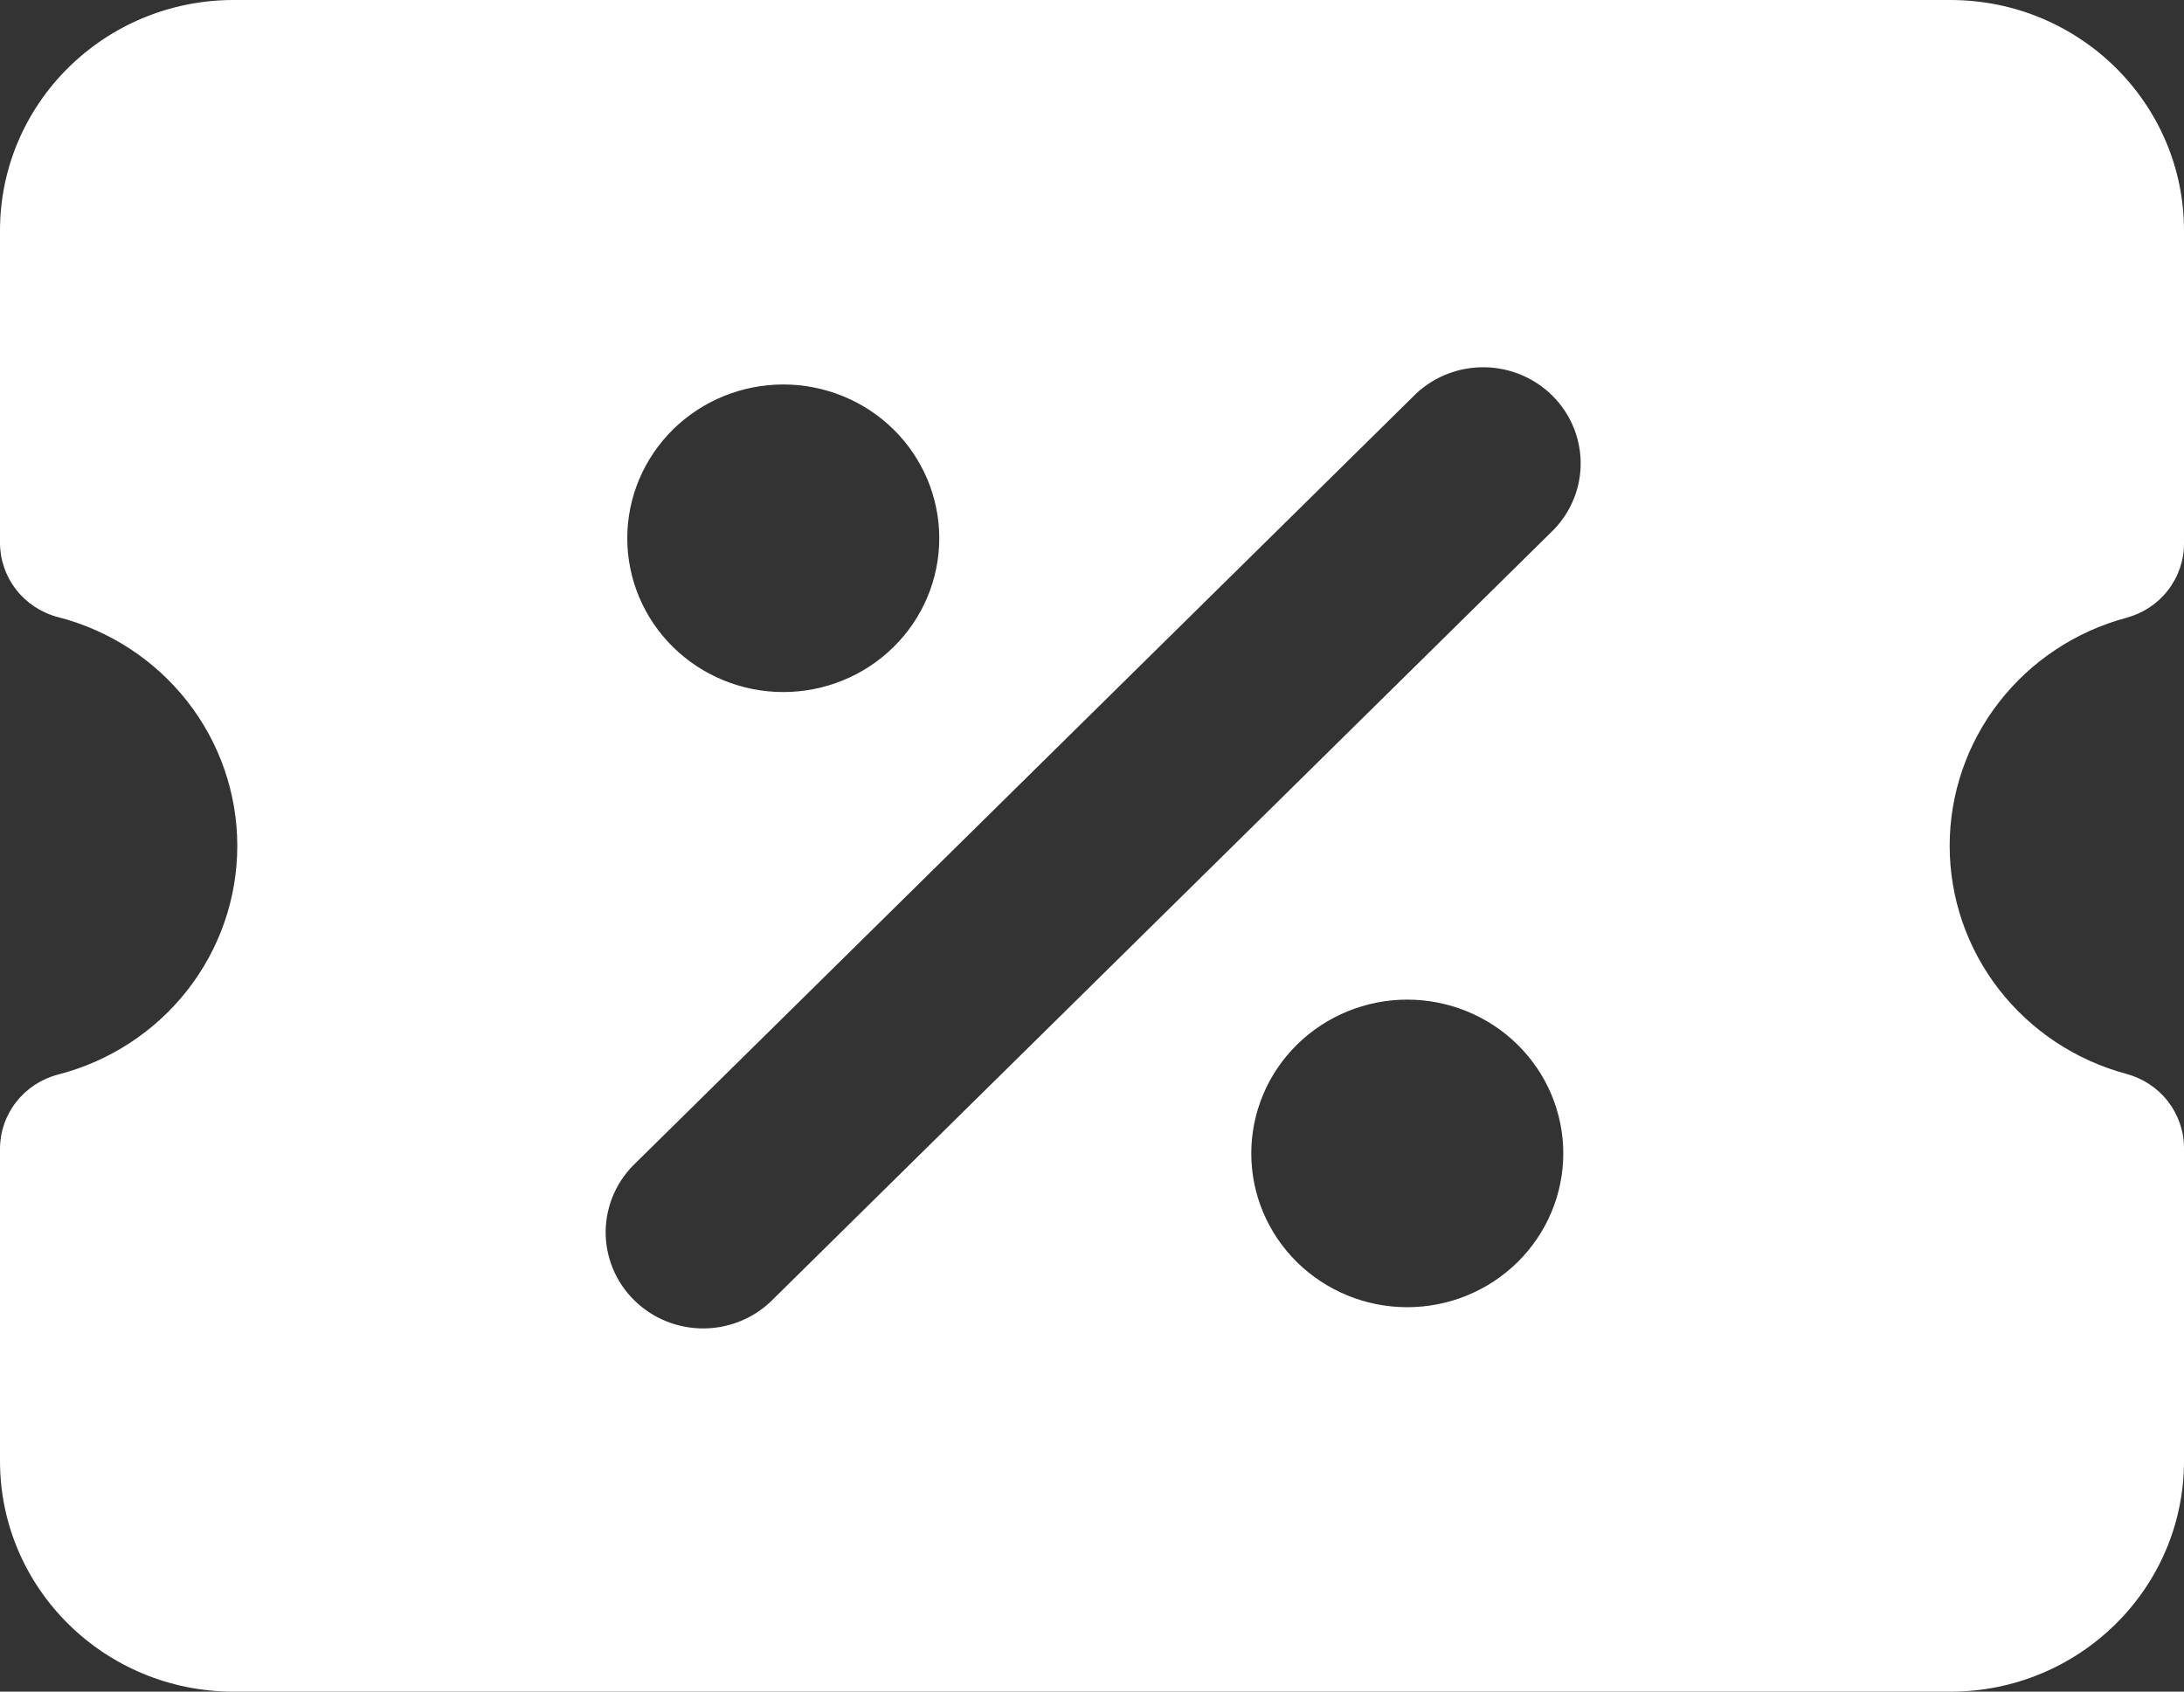
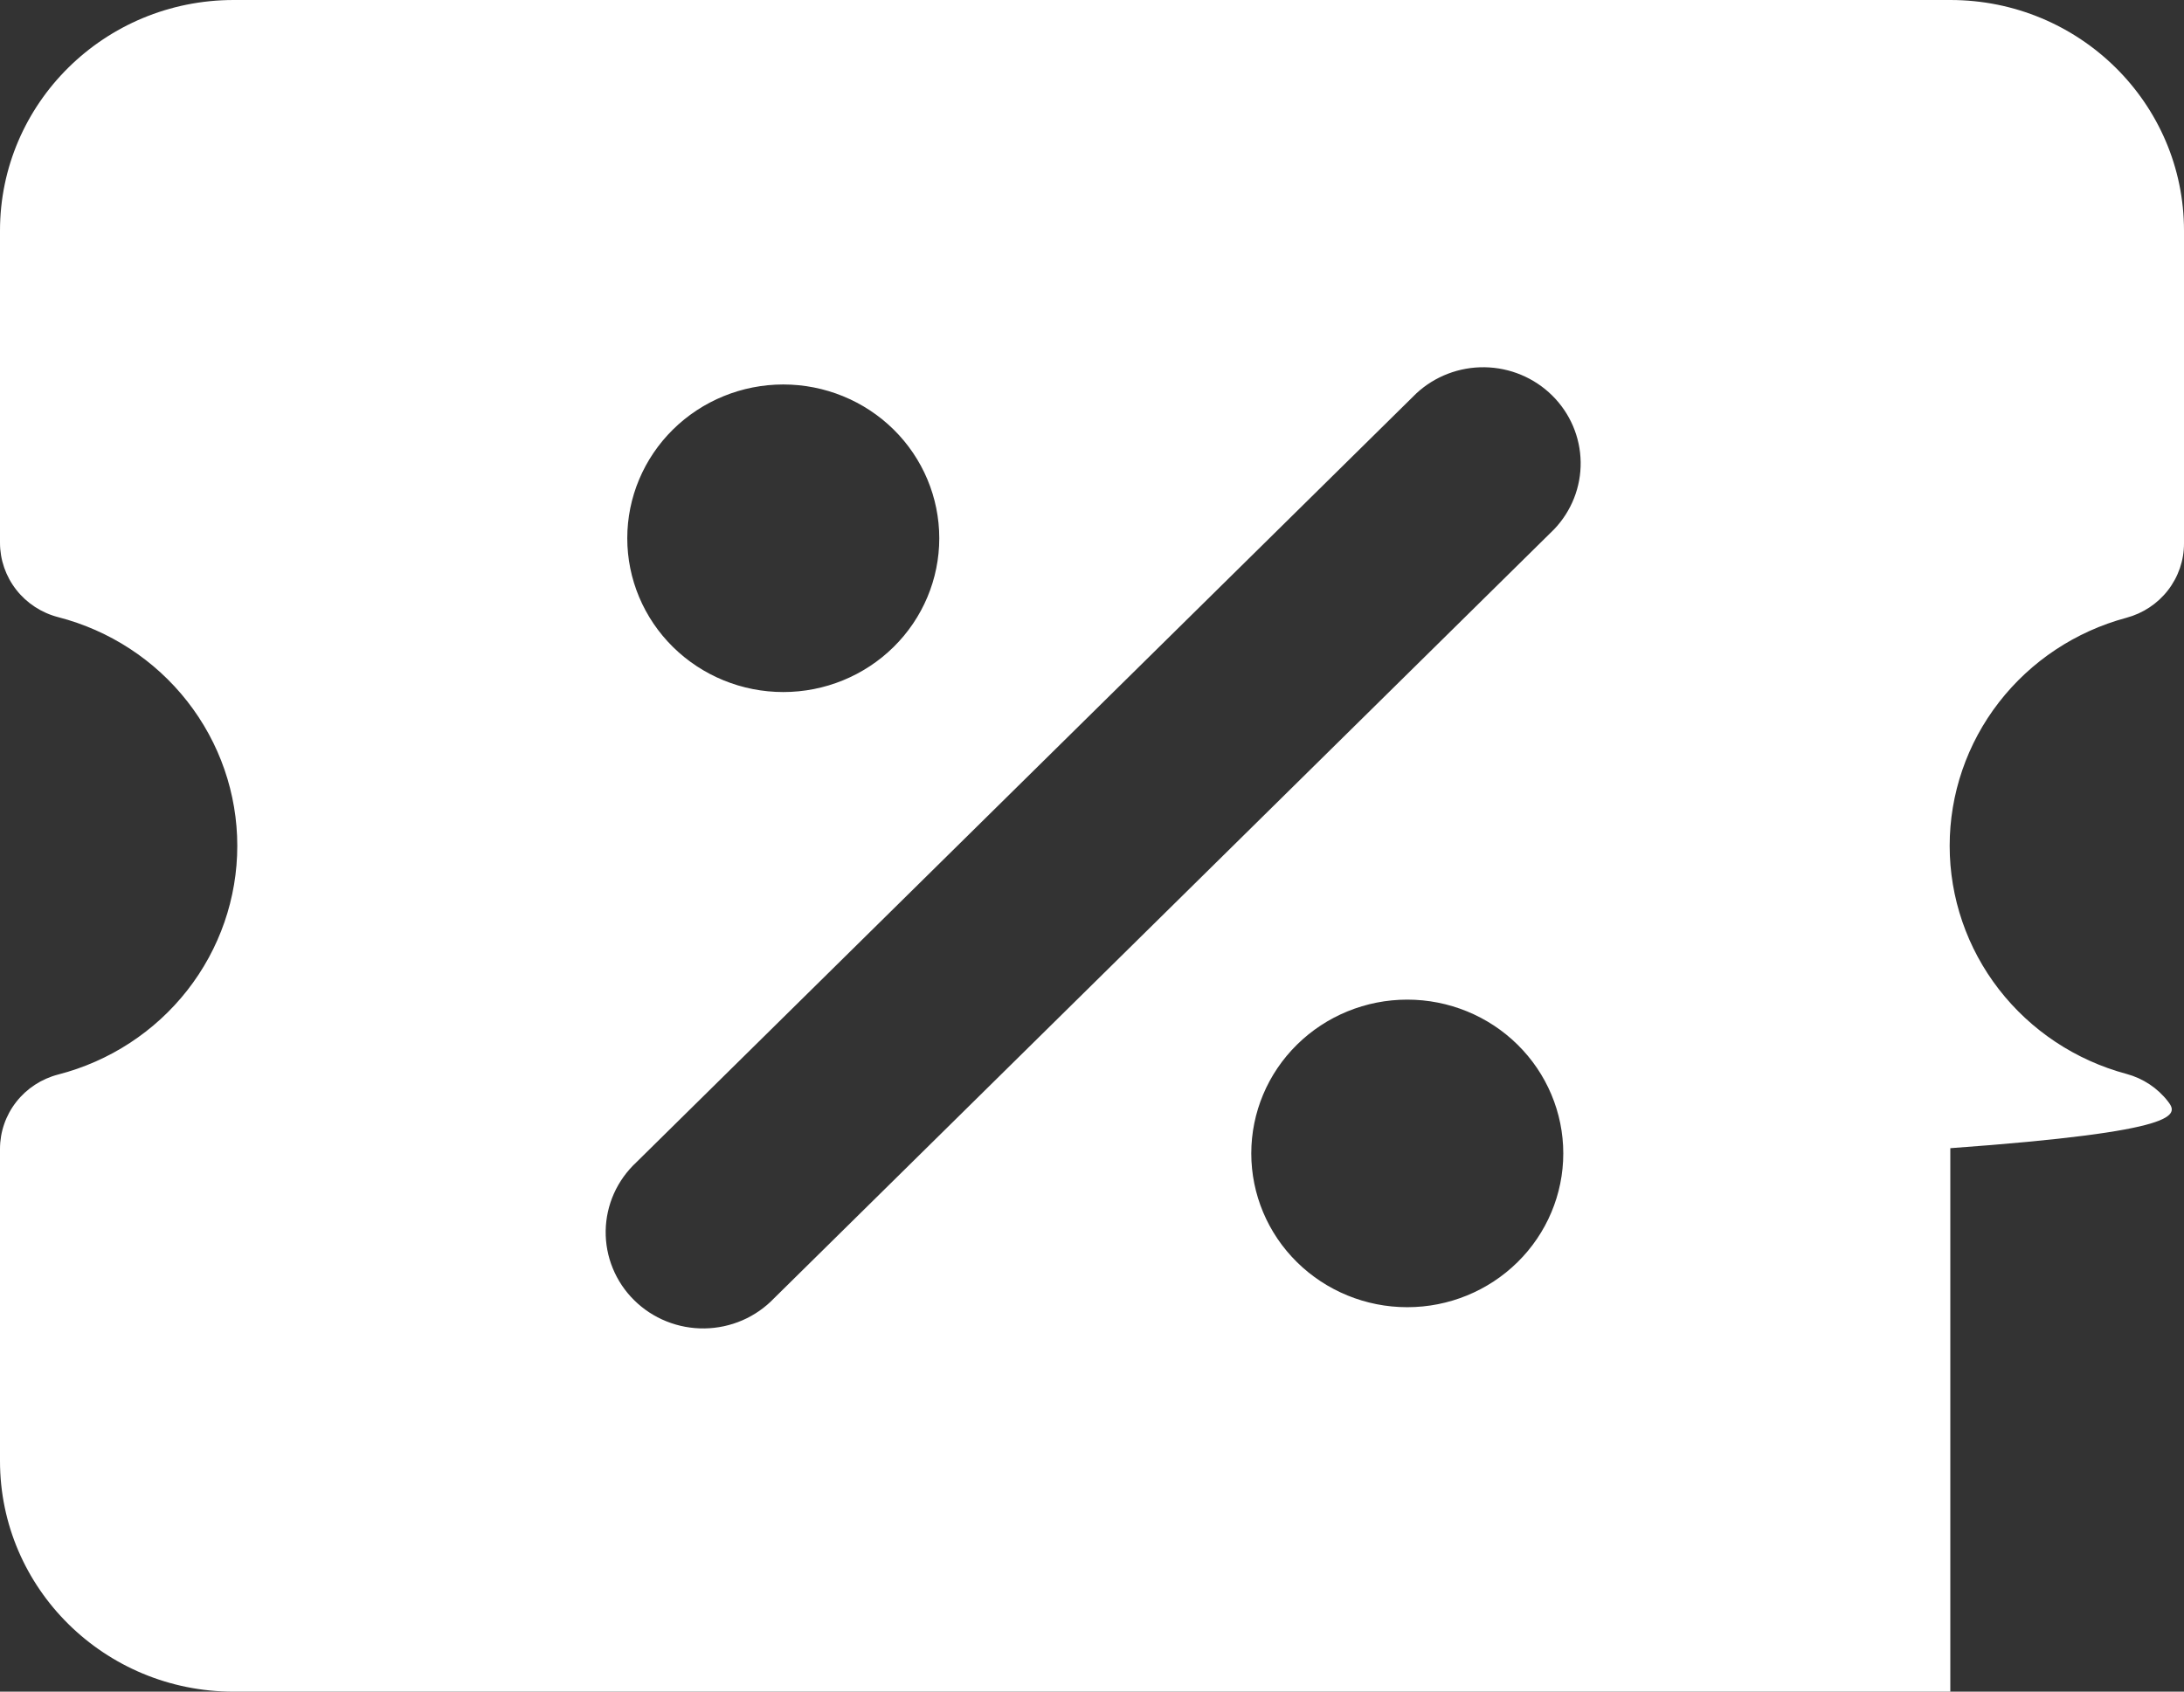
<svg xmlns="http://www.w3.org/2000/svg" width="71" height="55" viewBox="0 0 71 55" fill="none">
  <rect x="0" y="0" width="71" height="55" fill="#333333" stroke="none" />
-   <path fill-rule="evenodd" clip-rule="evenodd" d="M0 47.5C0 51.64 3.398 55 7.597 55H63.403C67.602 55 71 51.64 71 47.5V37.33C71.001 36.781 70.817 36.246 70.479 35.81C70.141 35.373 69.666 35.059 69.129 34.915C67.478 34.472 66.022 33.506 64.983 32.166C63.944 30.826 63.382 29.186 63.382 27.5C63.382 25.814 63.944 24.174 64.983 22.834C66.022 21.494 67.478 20.528 69.129 20.085C69.666 19.941 70.141 19.627 70.479 19.19C70.817 18.753 71.001 18.219 71 17.67V7.5C71 3.36 67.602 0 63.403 0H7.597C3.398 0 0 3.36 0 7.5V17.65C0.001 18.202 0.187 18.738 0.529 19.175C0.871 19.612 1.35 19.925 1.892 20.065C3.56 20.495 5.036 21.458 6.089 22.803C7.143 24.149 7.714 25.8 7.714 27.5C7.714 29.2 7.143 30.851 6.089 32.197C5.036 33.542 3.56 34.505 1.892 34.935C1.35 35.075 0.871 35.388 0.529 35.825C0.187 36.262 0.001 36.798 0 37.35L0 47.5ZM25.164 42.21L50.522 17.21C51.087 16.619 51.398 15.834 51.386 15.021C51.374 14.208 51.042 13.432 50.459 12.857C49.876 12.281 49.089 11.953 48.265 11.94C47.441 11.928 46.644 12.233 46.044 12.79L20.686 37.79C20.378 38.077 20.13 38.422 19.959 38.804C19.788 39.187 19.697 39.599 19.69 40.017C19.684 40.435 19.762 40.85 19.922 41.238C20.081 41.626 20.317 41.978 20.617 42.273C20.916 42.569 21.273 42.803 21.666 42.96C22.059 43.118 22.48 43.196 22.904 43.19C23.328 43.184 23.747 43.094 24.135 42.926C24.523 42.758 24.873 42.514 25.164 42.21ZM20.392 17.5C20.392 16.174 20.927 14.902 21.878 13.964C22.829 13.027 24.119 12.5 25.464 12.5C26.809 12.5 28.099 13.027 29.05 13.964C30.001 14.902 30.535 16.174 30.535 17.5C30.535 18.826 30.001 20.098 29.05 21.035C28.099 21.973 26.809 22.5 25.464 22.5C24.119 22.5 22.829 21.973 21.878 21.035C20.927 20.098 20.392 18.826 20.392 17.5ZM40.678 37.5C40.678 36.174 41.212 34.902 42.163 33.965C43.114 33.027 44.404 32.5 45.749 32.5C47.094 32.5 48.384 33.027 49.335 33.965C50.286 34.902 50.821 36.174 50.821 37.5C50.821 38.826 50.286 40.098 49.335 41.035C48.384 41.973 47.094 42.5 45.749 42.5C44.404 42.5 43.114 41.973 42.163 41.035C41.212 40.098 40.678 38.826 40.678 37.5Z" fill="white" />
+   <path fill-rule="evenodd" clip-rule="evenodd" d="M0 47.5C0 51.64 3.398 55 7.597 55H63.403V37.33C71.001 36.781 70.817 36.246 70.479 35.81C70.141 35.373 69.666 35.059 69.129 34.915C67.478 34.472 66.022 33.506 64.983 32.166C63.944 30.826 63.382 29.186 63.382 27.5C63.382 25.814 63.944 24.174 64.983 22.834C66.022 21.494 67.478 20.528 69.129 20.085C69.666 19.941 70.141 19.627 70.479 19.19C70.817 18.753 71.001 18.219 71 17.67V7.5C71 3.36 67.602 0 63.403 0H7.597C3.398 0 0 3.36 0 7.5V17.65C0.001 18.202 0.187 18.738 0.529 19.175C0.871 19.612 1.35 19.925 1.892 20.065C3.56 20.495 5.036 21.458 6.089 22.803C7.143 24.149 7.714 25.8 7.714 27.5C7.714 29.2 7.143 30.851 6.089 32.197C5.036 33.542 3.56 34.505 1.892 34.935C1.35 35.075 0.871 35.388 0.529 35.825C0.187 36.262 0.001 36.798 0 37.35L0 47.5ZM25.164 42.21L50.522 17.21C51.087 16.619 51.398 15.834 51.386 15.021C51.374 14.208 51.042 13.432 50.459 12.857C49.876 12.281 49.089 11.953 48.265 11.94C47.441 11.928 46.644 12.233 46.044 12.79L20.686 37.79C20.378 38.077 20.13 38.422 19.959 38.804C19.788 39.187 19.697 39.599 19.69 40.017C19.684 40.435 19.762 40.85 19.922 41.238C20.081 41.626 20.317 41.978 20.617 42.273C20.916 42.569 21.273 42.803 21.666 42.96C22.059 43.118 22.48 43.196 22.904 43.19C23.328 43.184 23.747 43.094 24.135 42.926C24.523 42.758 24.873 42.514 25.164 42.21ZM20.392 17.5C20.392 16.174 20.927 14.902 21.878 13.964C22.829 13.027 24.119 12.5 25.464 12.5C26.809 12.5 28.099 13.027 29.05 13.964C30.001 14.902 30.535 16.174 30.535 17.5C30.535 18.826 30.001 20.098 29.05 21.035C28.099 21.973 26.809 22.5 25.464 22.5C24.119 22.5 22.829 21.973 21.878 21.035C20.927 20.098 20.392 18.826 20.392 17.5ZM40.678 37.5C40.678 36.174 41.212 34.902 42.163 33.965C43.114 33.027 44.404 32.5 45.749 32.5C47.094 32.5 48.384 33.027 49.335 33.965C50.286 34.902 50.821 36.174 50.821 37.5C50.821 38.826 50.286 40.098 49.335 41.035C48.384 41.973 47.094 42.5 45.749 42.5C44.404 42.5 43.114 41.973 42.163 41.035C41.212 40.098 40.678 38.826 40.678 37.5Z" fill="white" />
</svg>